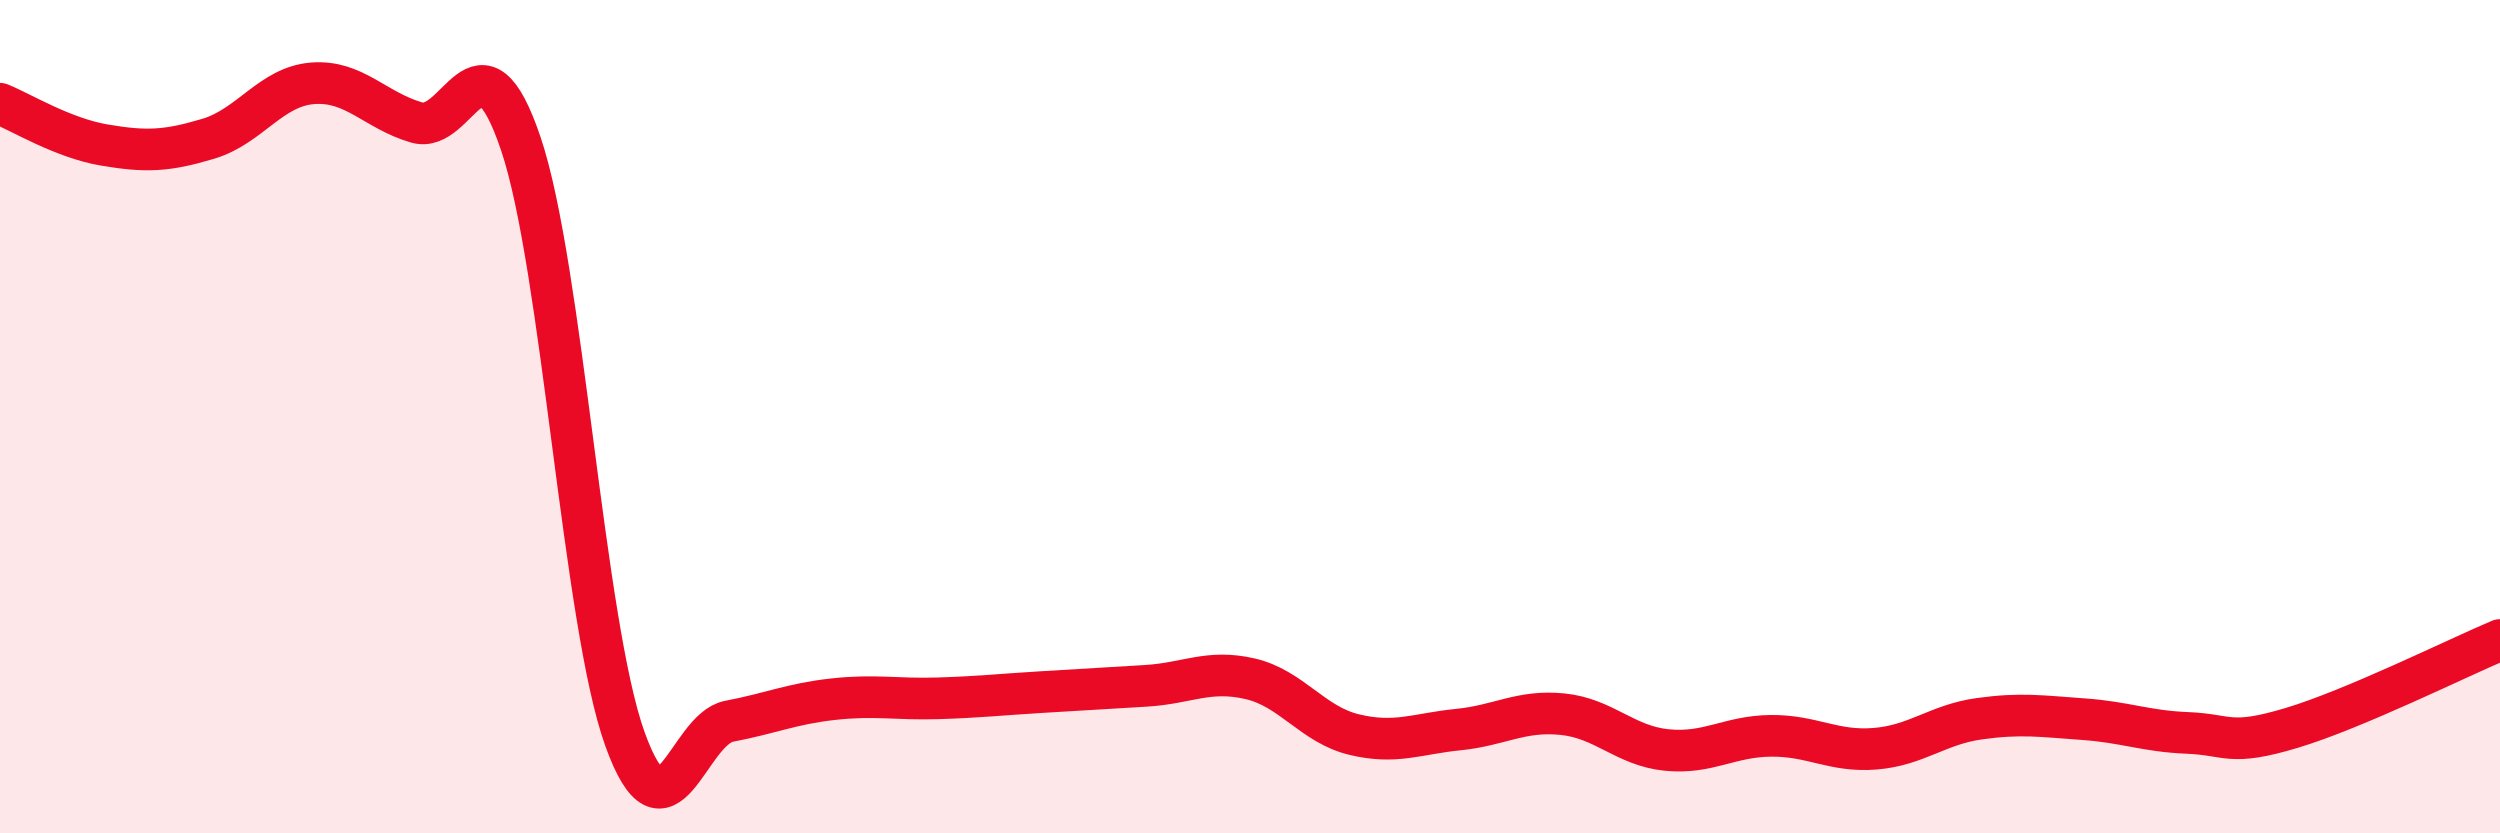
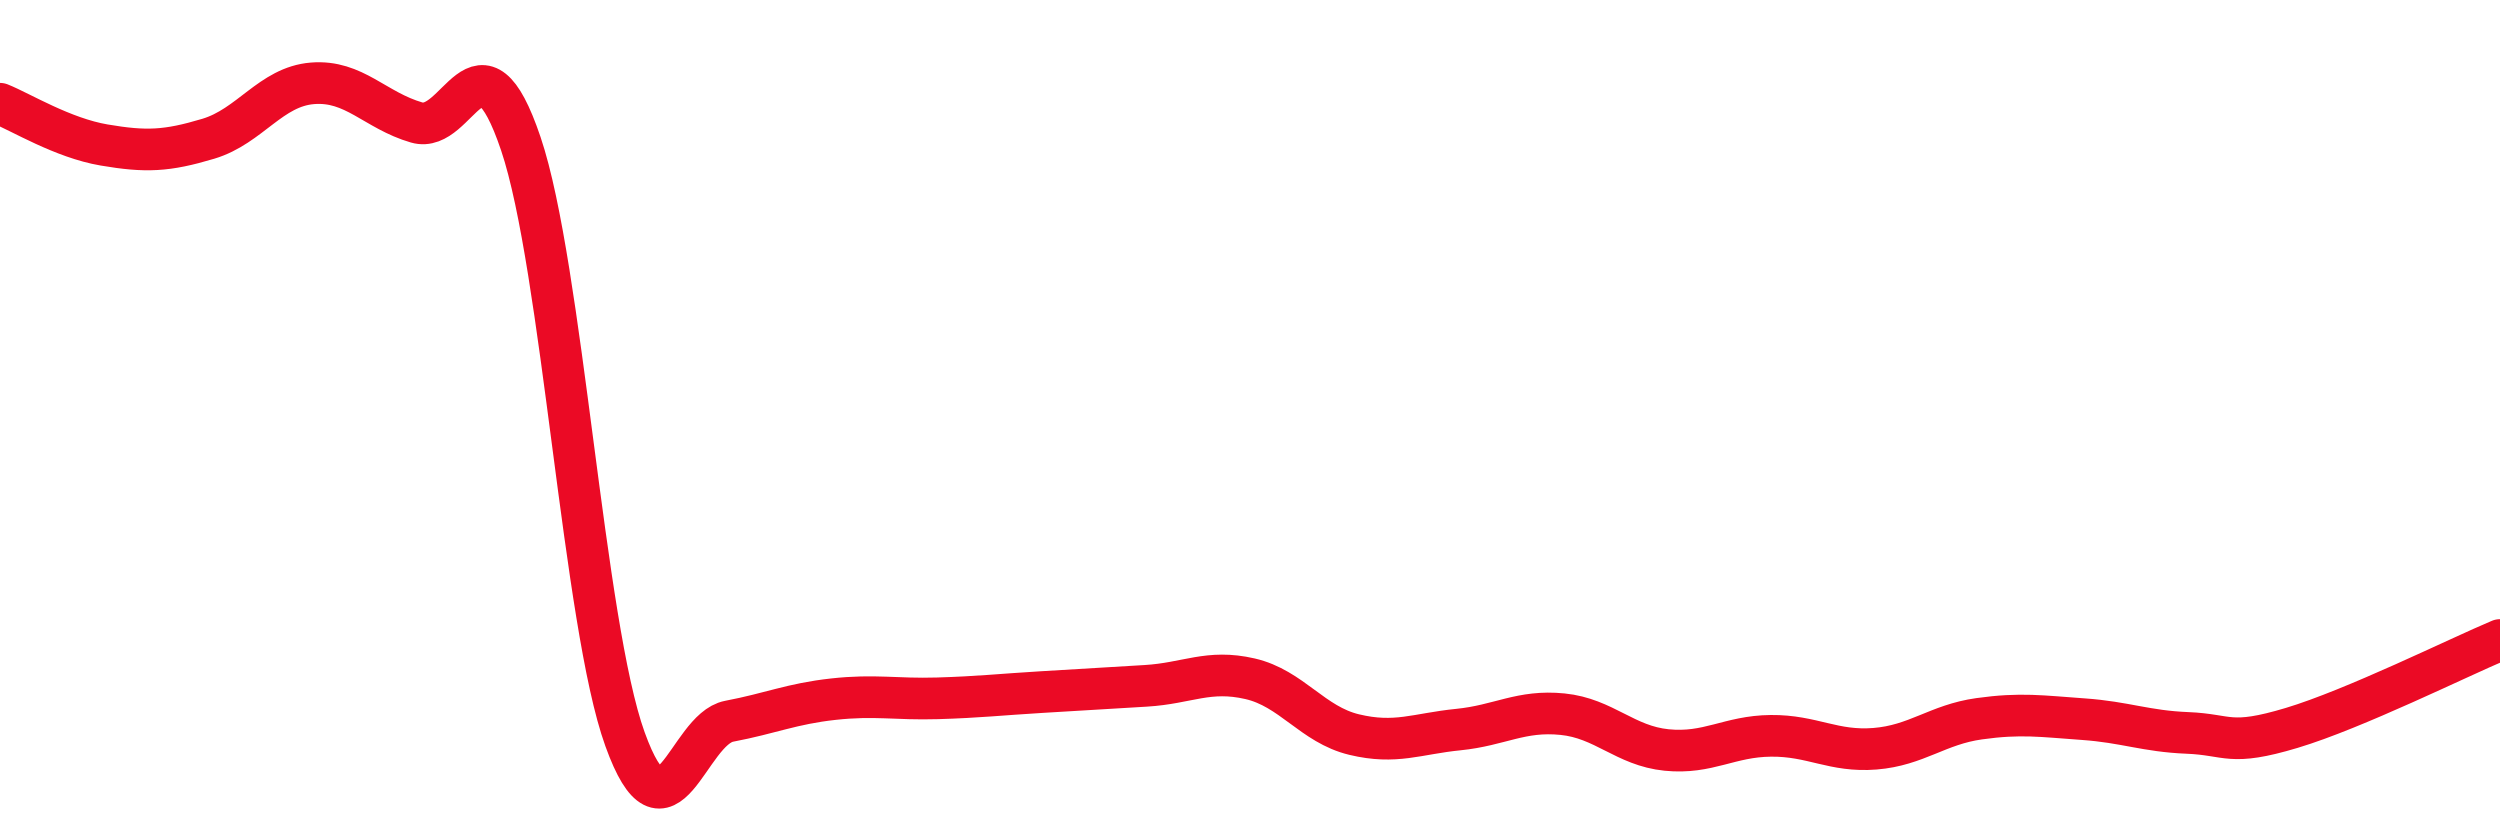
<svg xmlns="http://www.w3.org/2000/svg" width="60" height="20" viewBox="0 0 60 20">
-   <path d="M 0,2.49 C 0.5,2.69 1.5,3.31 2.5,3.48 C 3.5,3.65 4,3.63 5,3.33 C 6,3.03 6.5,2.08 7.5,2 C 8.5,1.92 9,2.65 10,2.94 C 11,3.23 11.5,0.49 12.5,3.45 C 13.5,6.41 14,14.97 15,17.74 C 16,20.51 16.5,17.5 17.5,17.31 C 18.5,17.12 19,16.89 20,16.78 C 21,16.67 21.5,16.79 22.5,16.76 C 23.5,16.73 24,16.67 25,16.61 C 26,16.55 26.5,16.52 27.5,16.46 C 28.5,16.4 29,16.06 30,16.29 C 31,16.52 31.5,17.39 32.5,17.63 C 33.5,17.87 34,17.61 35,17.51 C 36,17.41 36.5,17.04 37.5,17.14 C 38.5,17.24 39,17.9 40,18 C 41,18.1 41.5,17.67 42.5,17.66 C 43.5,17.65 44,18.05 45,17.97 C 46,17.89 46.5,17.39 47.5,17.25 C 48.5,17.11 49,17.19 50,17.26 C 51,17.33 51.5,17.55 52.5,17.59 C 53.5,17.63 53.5,17.92 55,17.47 C 56.5,17.02 59,15.78 60,15.36L60 20L0 20Z" fill="#EB0A25" opacity="0.1" stroke-linecap="round" stroke-linejoin="round" />
  <path d="M 0,2.49 C 0.5,2.69 1.5,3.31 2.5,3.48 C 3.5,3.65 4,3.63 5,3.33 C 6,3.03 6.5,2.08 7.5,2 C 8.5,1.92 9,2.65 10,2.94 C 11,3.23 11.5,0.49 12.5,3.45 C 13.5,6.41 14,14.97 15,17.74 C 16,20.51 16.5,17.5 17.5,17.31 C 18.5,17.12 19,16.89 20,16.78 C 21,16.67 21.5,16.79 22.5,16.76 C 23.5,16.73 24,16.67 25,16.61 C 26,16.55 26.5,16.52 27.5,16.46 C 28.5,16.4 29,16.06 30,16.29 C 31,16.52 31.5,17.39 32.5,17.63 C 33.5,17.87 34,17.61 35,17.51 C 36,17.41 36.5,17.04 37.5,17.14 C 38.5,17.24 39,17.9 40,18 C 41,18.1 41.5,17.67 42.5,17.66 C 43.5,17.65 44,18.05 45,17.97 C 46,17.89 46.5,17.39 47.5,17.25 C 48.5,17.11 49,17.19 50,17.26 C 51,17.33 51.5,17.55 52.5,17.59 C 53.5,17.63 53.5,17.92 55,17.47 C 56.5,17.02 59,15.78 60,15.36" stroke="#EB0A25" stroke-width="1" fill="none" stroke-linecap="round" stroke-linejoin="round" />
</svg>